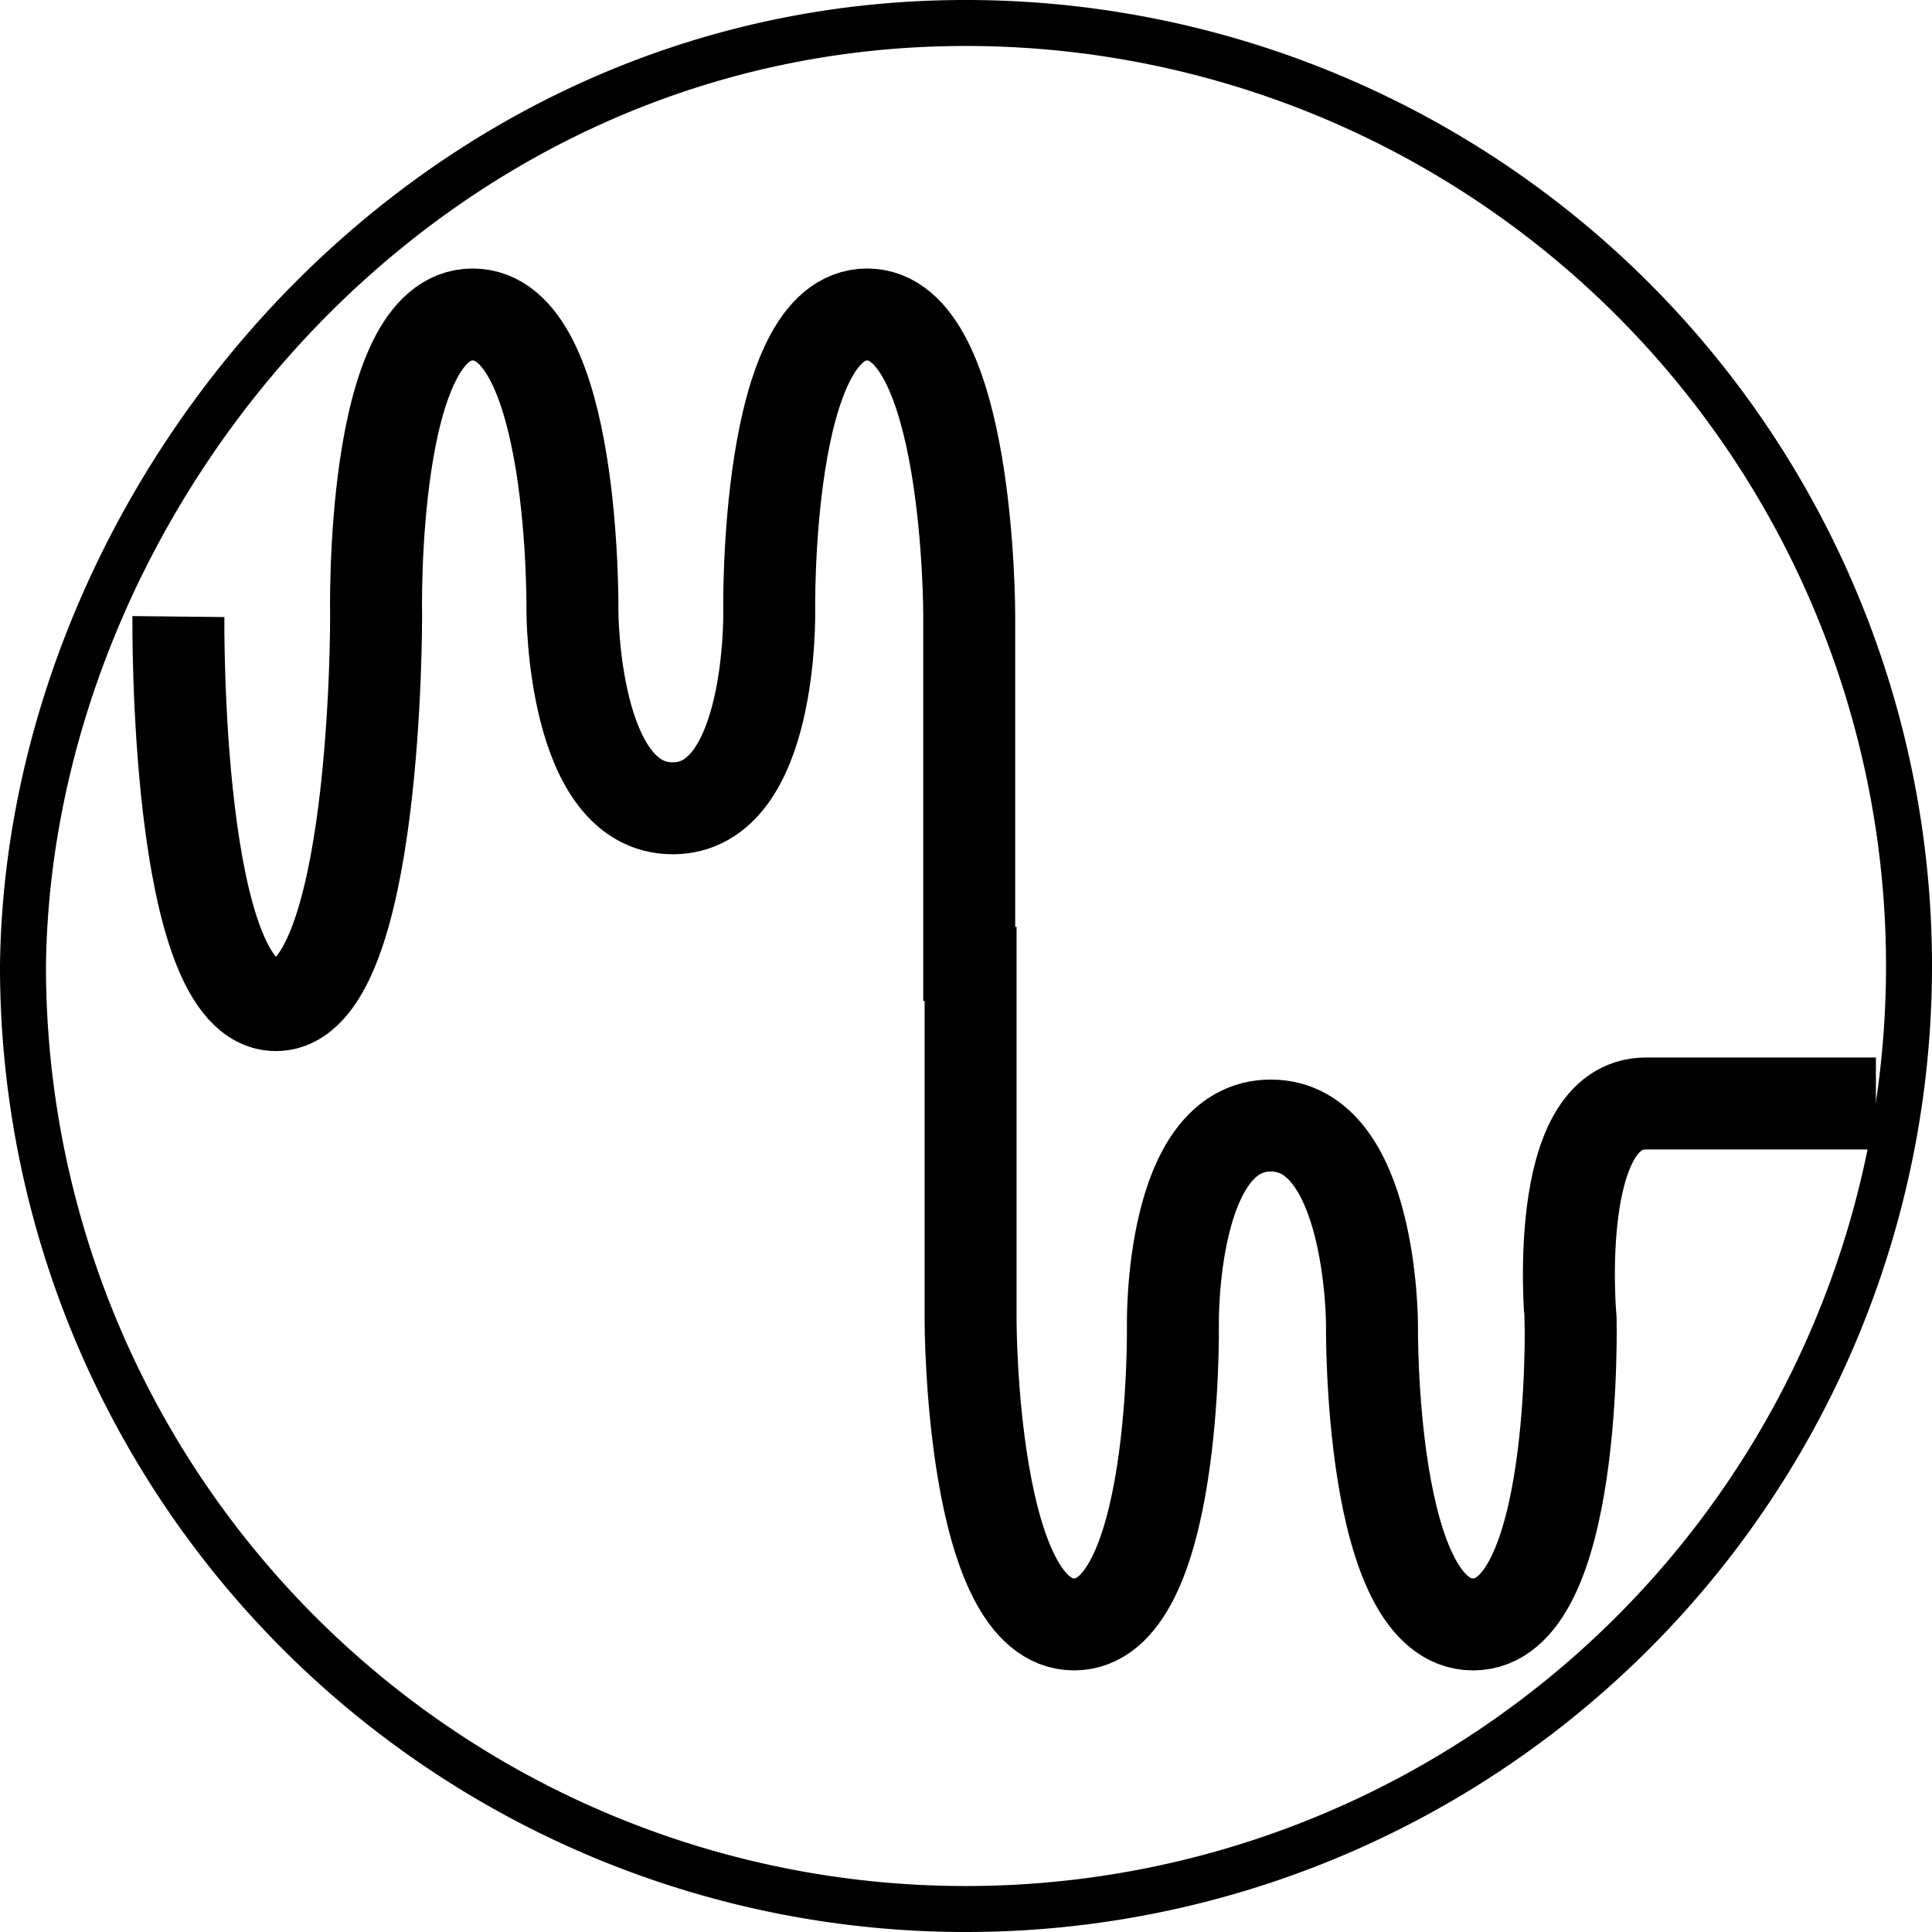
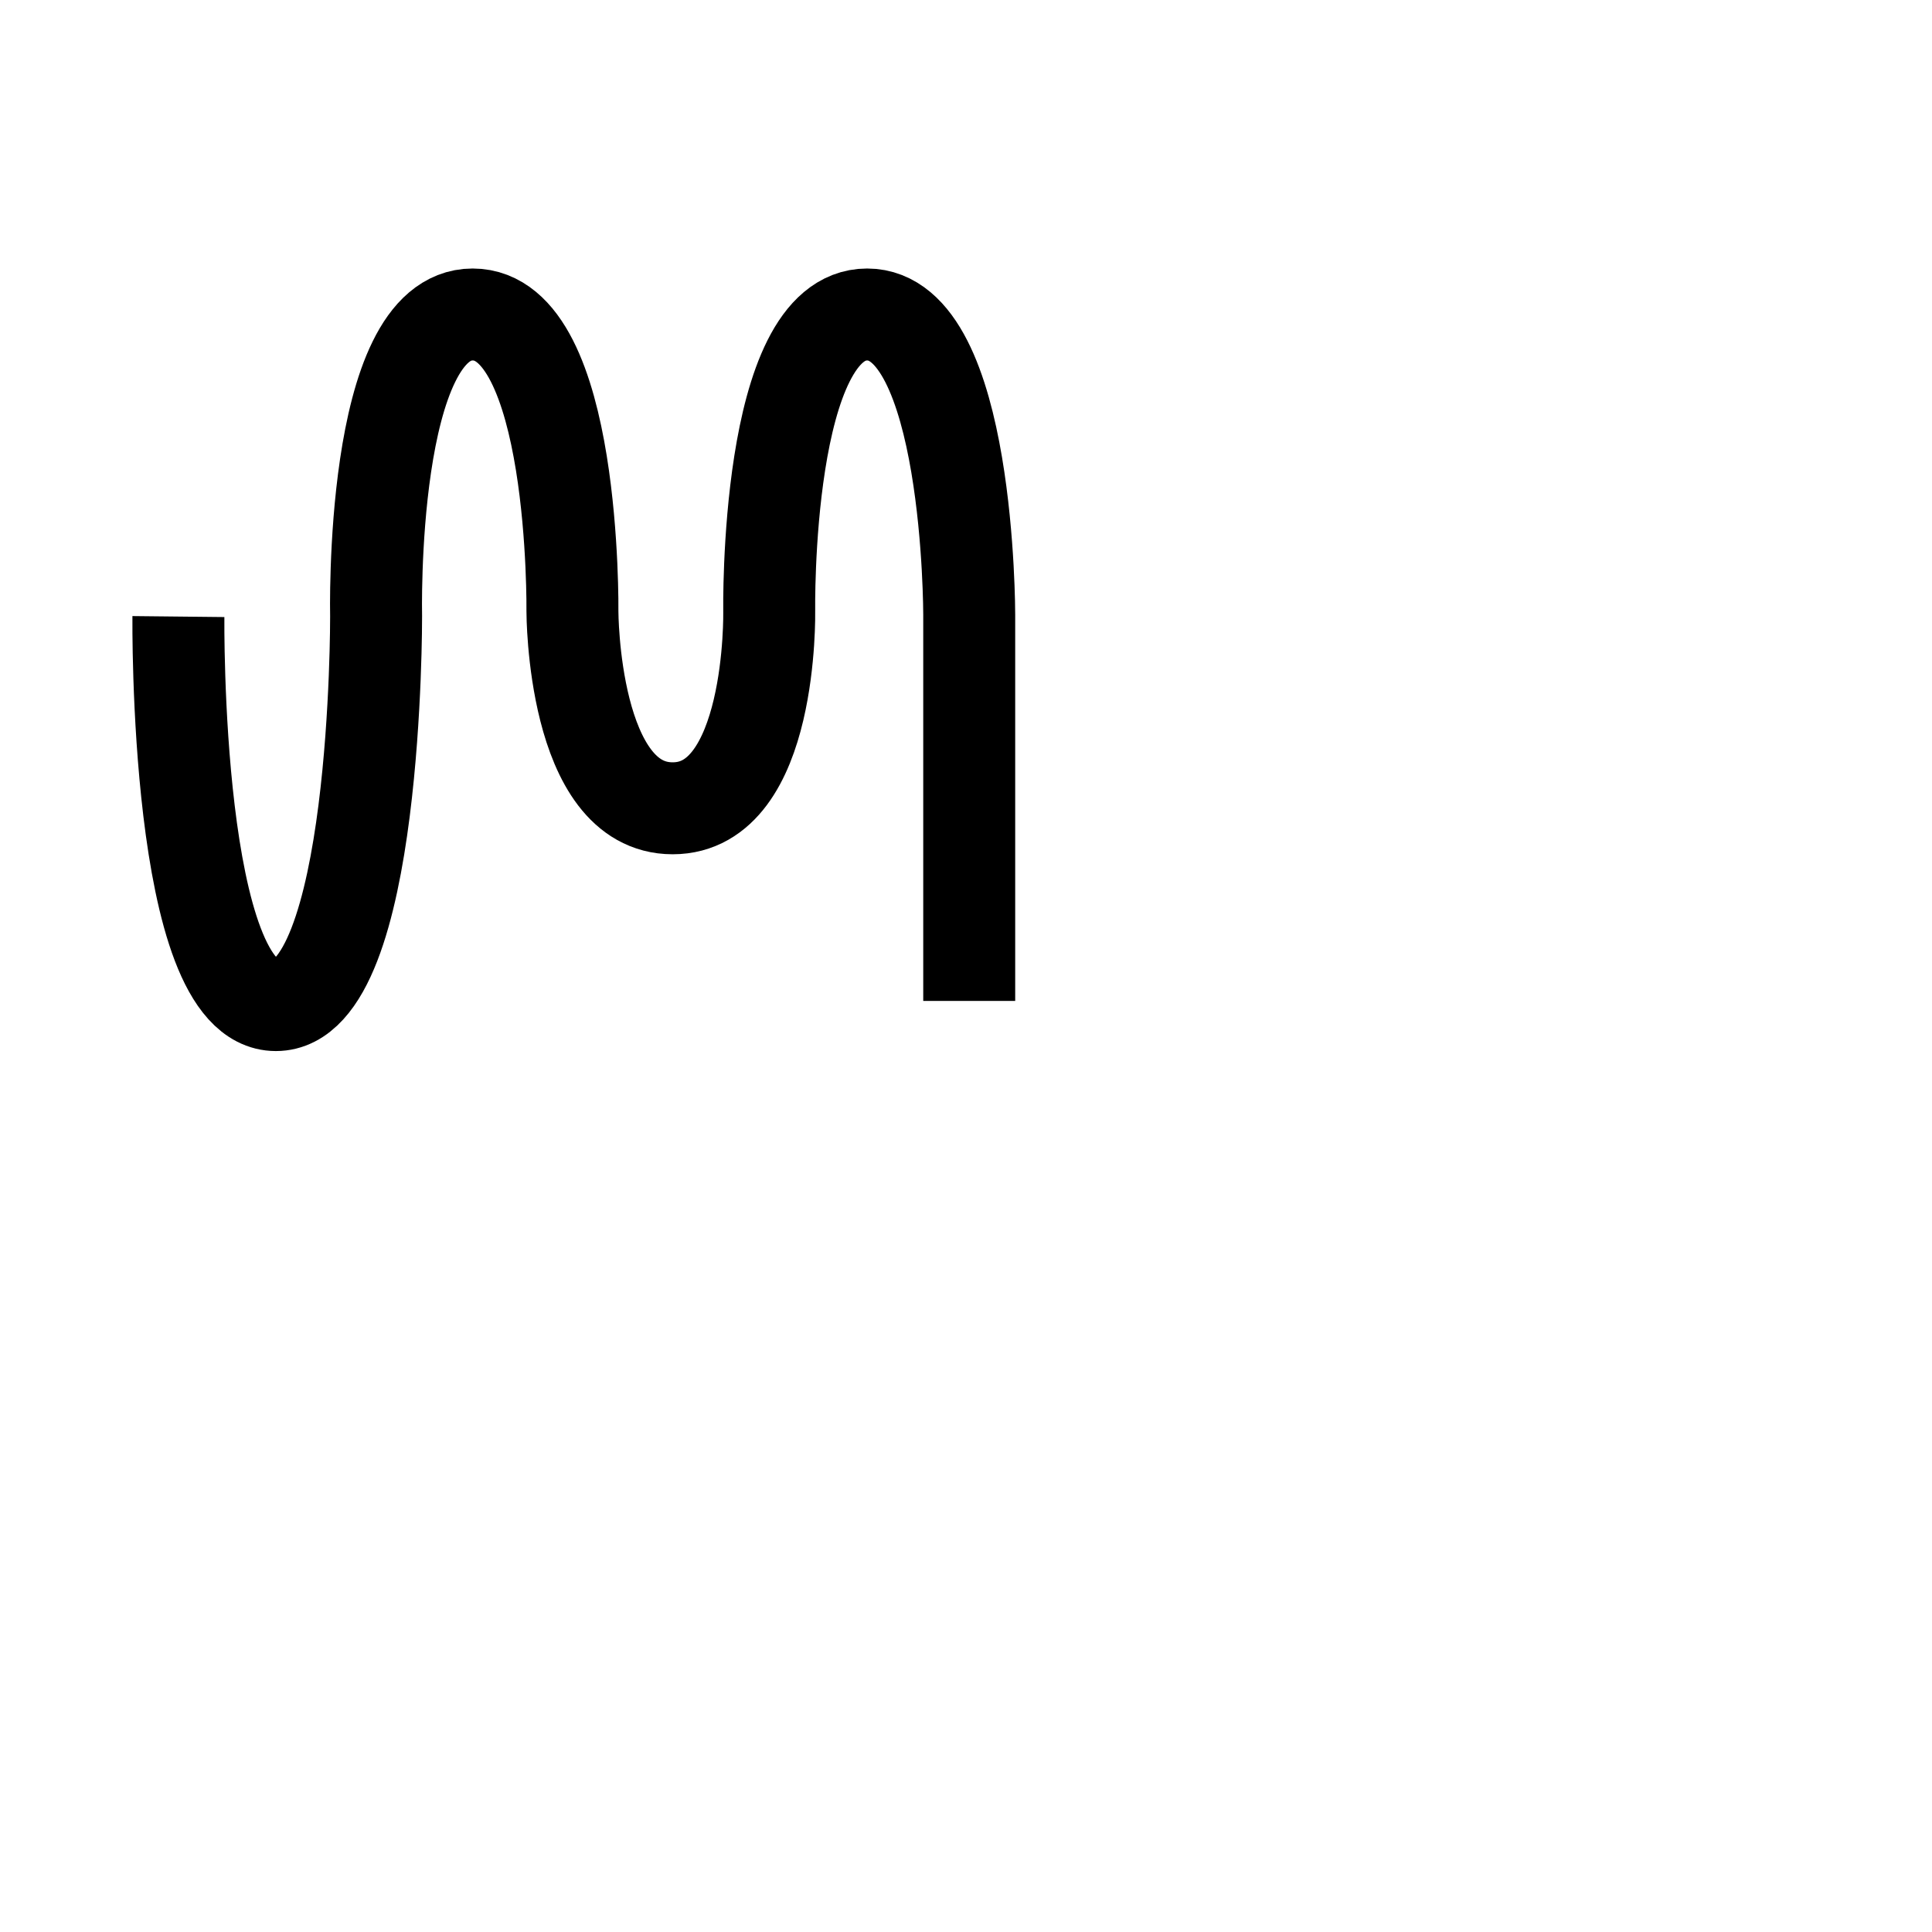
<svg xmlns="http://www.w3.org/2000/svg" viewBox="0 0 42.02 42.02">
  <defs>
    <style>.cls-1,.cls-2{fill:none;stroke:#000;stroke-miterlimit:10;}.cls-2{stroke-width:2px;}</style>
  </defs>
  <g id="Layer_2" data-name="Layer 2">
    <g id="Layer_1-2" data-name="Layer 1">
      <g id="Group_1886" data-name="Group 1886">
        <g id="Group_1885" data-name="Group 1885">
-           <path id="Path_136" data-name="Path 136" class="cls-1" d="M41.52,21A20.51,20.51,0,0,1,21,41.52h0A20.5,20.5,0,0,1,.5,21v0C.62,10.86,9.11.5,21,.5A20.51,20.51,0,0,1,41.52,21Z" />
          <path id="Path_137" data-name="Path 137" class="cls-2" d="M3.88,13.41S3.79,21.86,6,21.86s2.18-8.45,2.18-8.45-.15-6.57,2.1-6.57,2.17,6.46,2.17,6.46,0,4.28,2.18,4.28,2.1-4.28,2.1-4.28-.1-6.46,2.13-6.46,2.22,6.53,2.22,6.53v8.4" />
-           <path id="Path_138" data-name="Path 138" class="cls-2" d="M21.11,20.16v8.57s0,6.6,2.25,6.6,2.15-6.53,2.15-6.53-.07-4.32,2.13-4.32,2.2,4.32,2.2,4.32-.08,6.53,2.2,6.53,2.12-6.64,2.12-6.64S33.73,24,35.8,24h5" />
        </g>
      </g>
    </g>
  </g>
</svg>